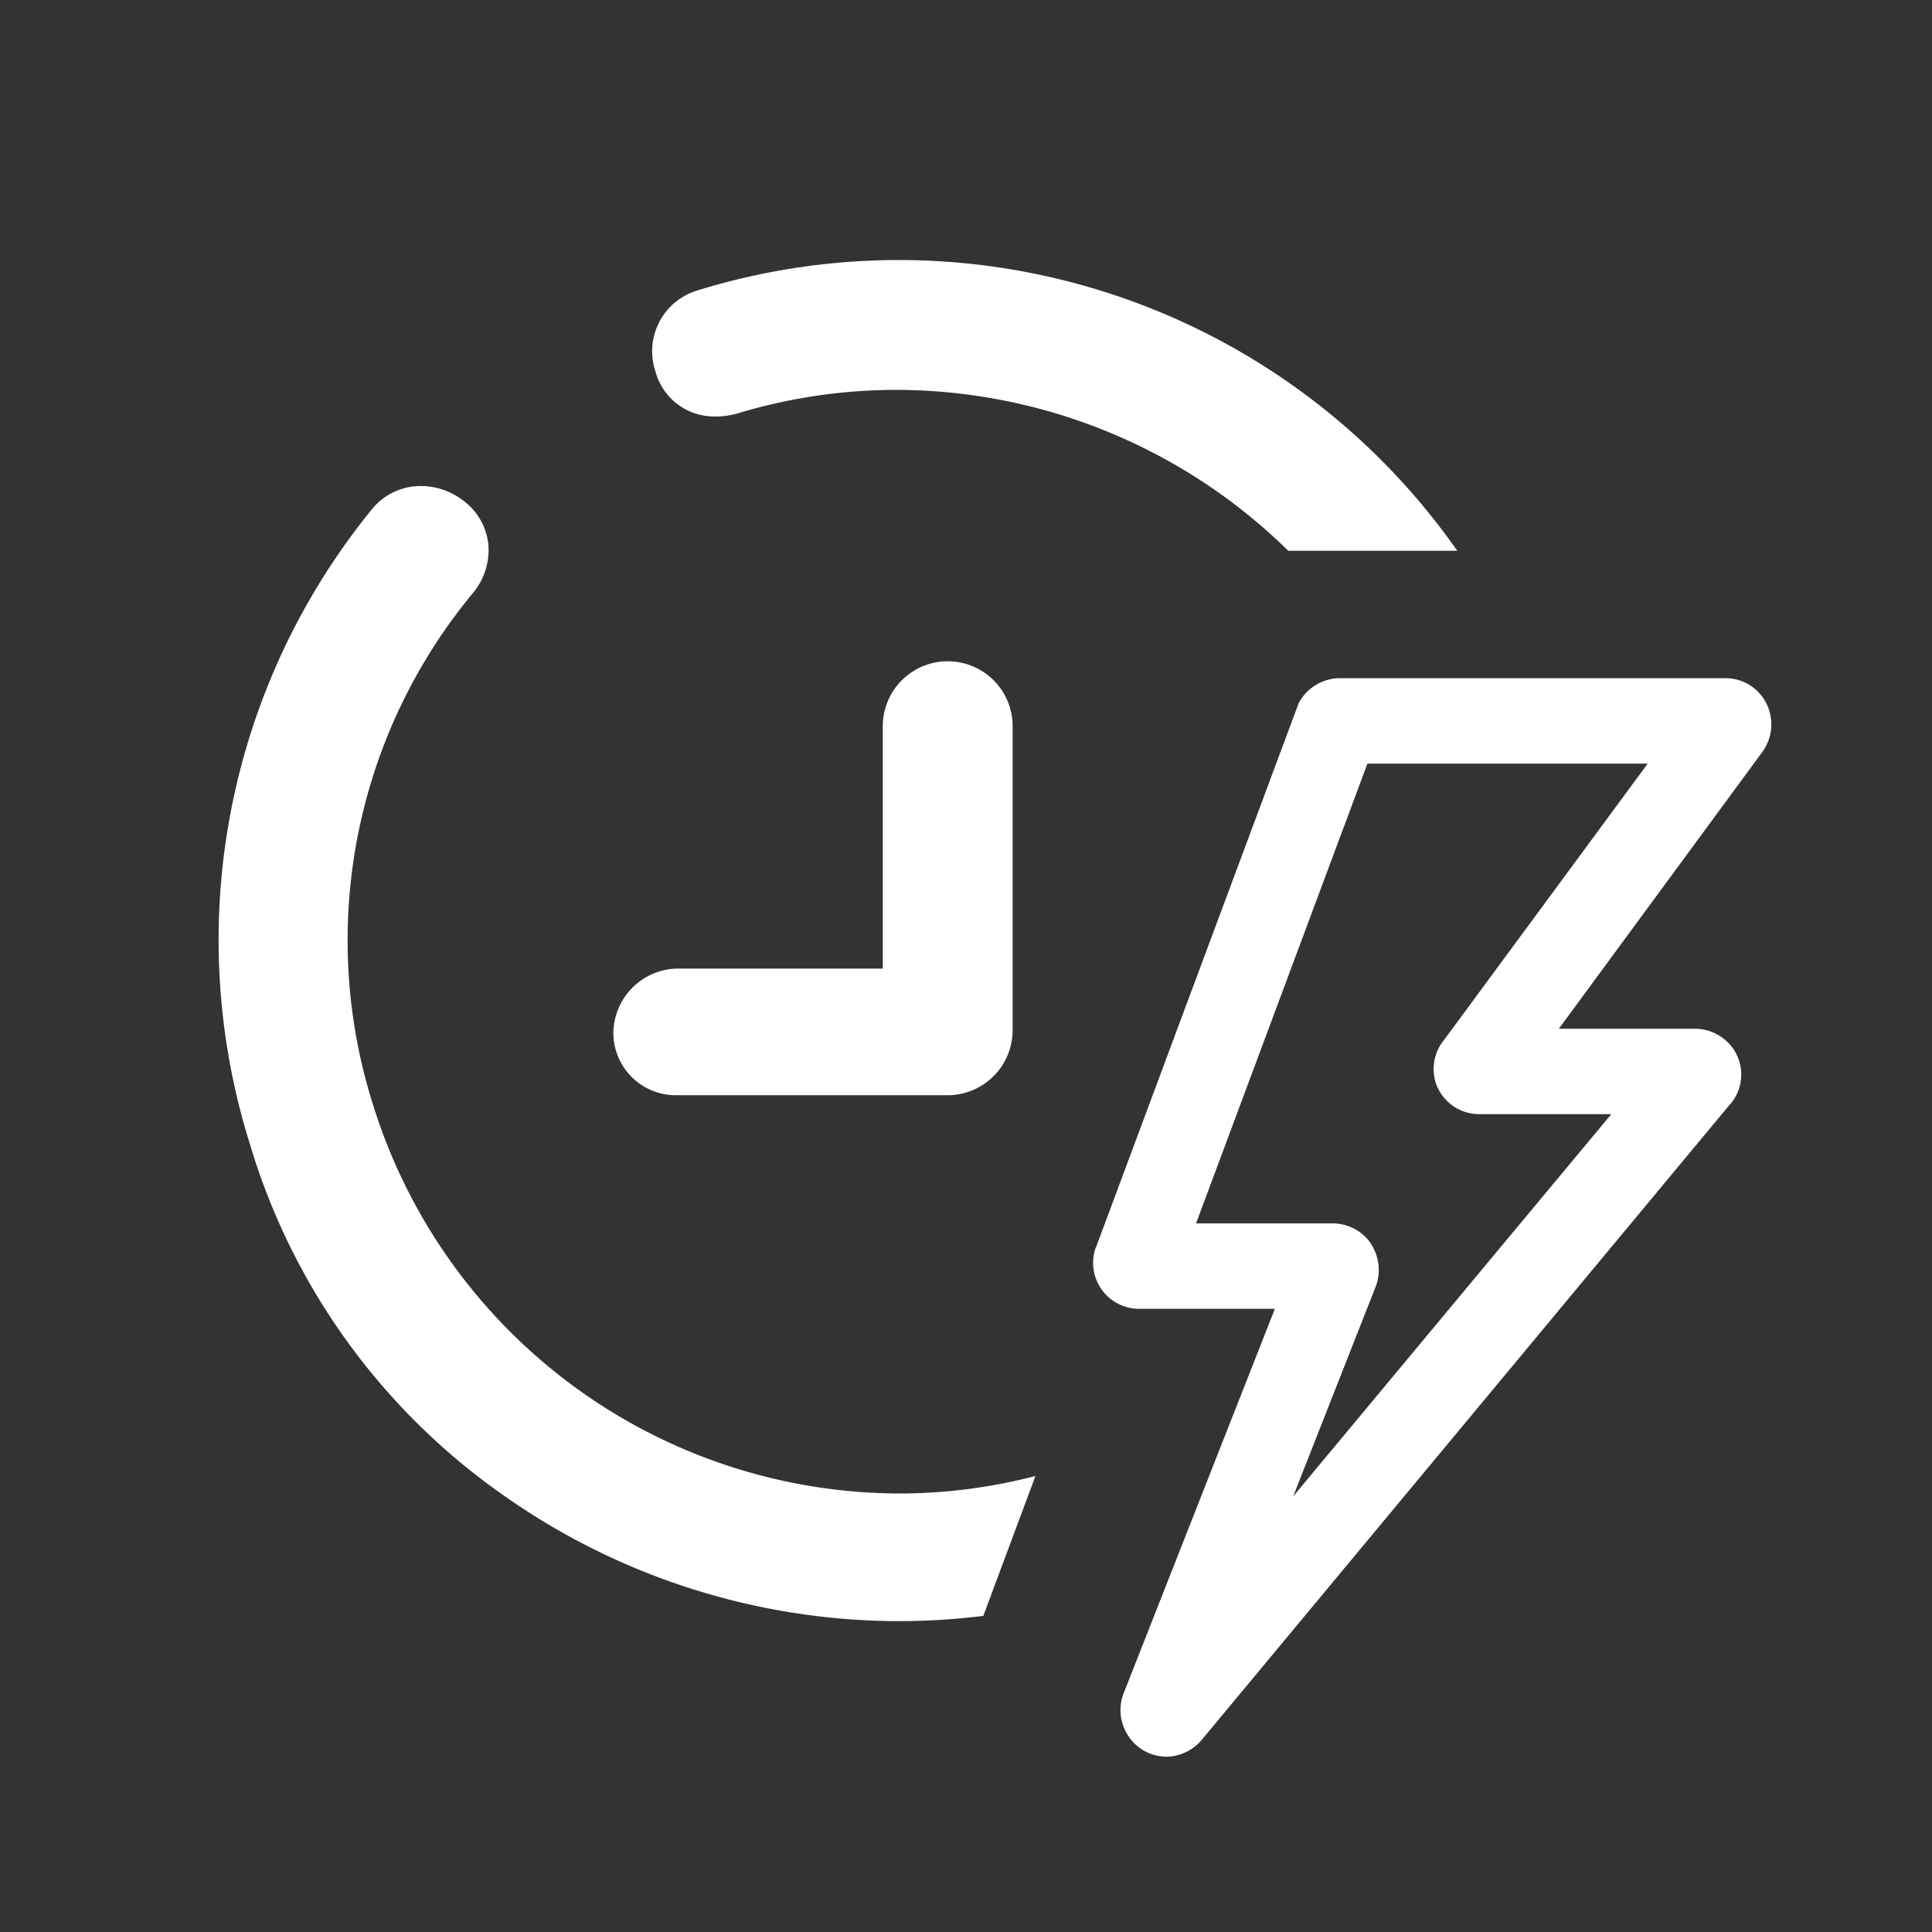
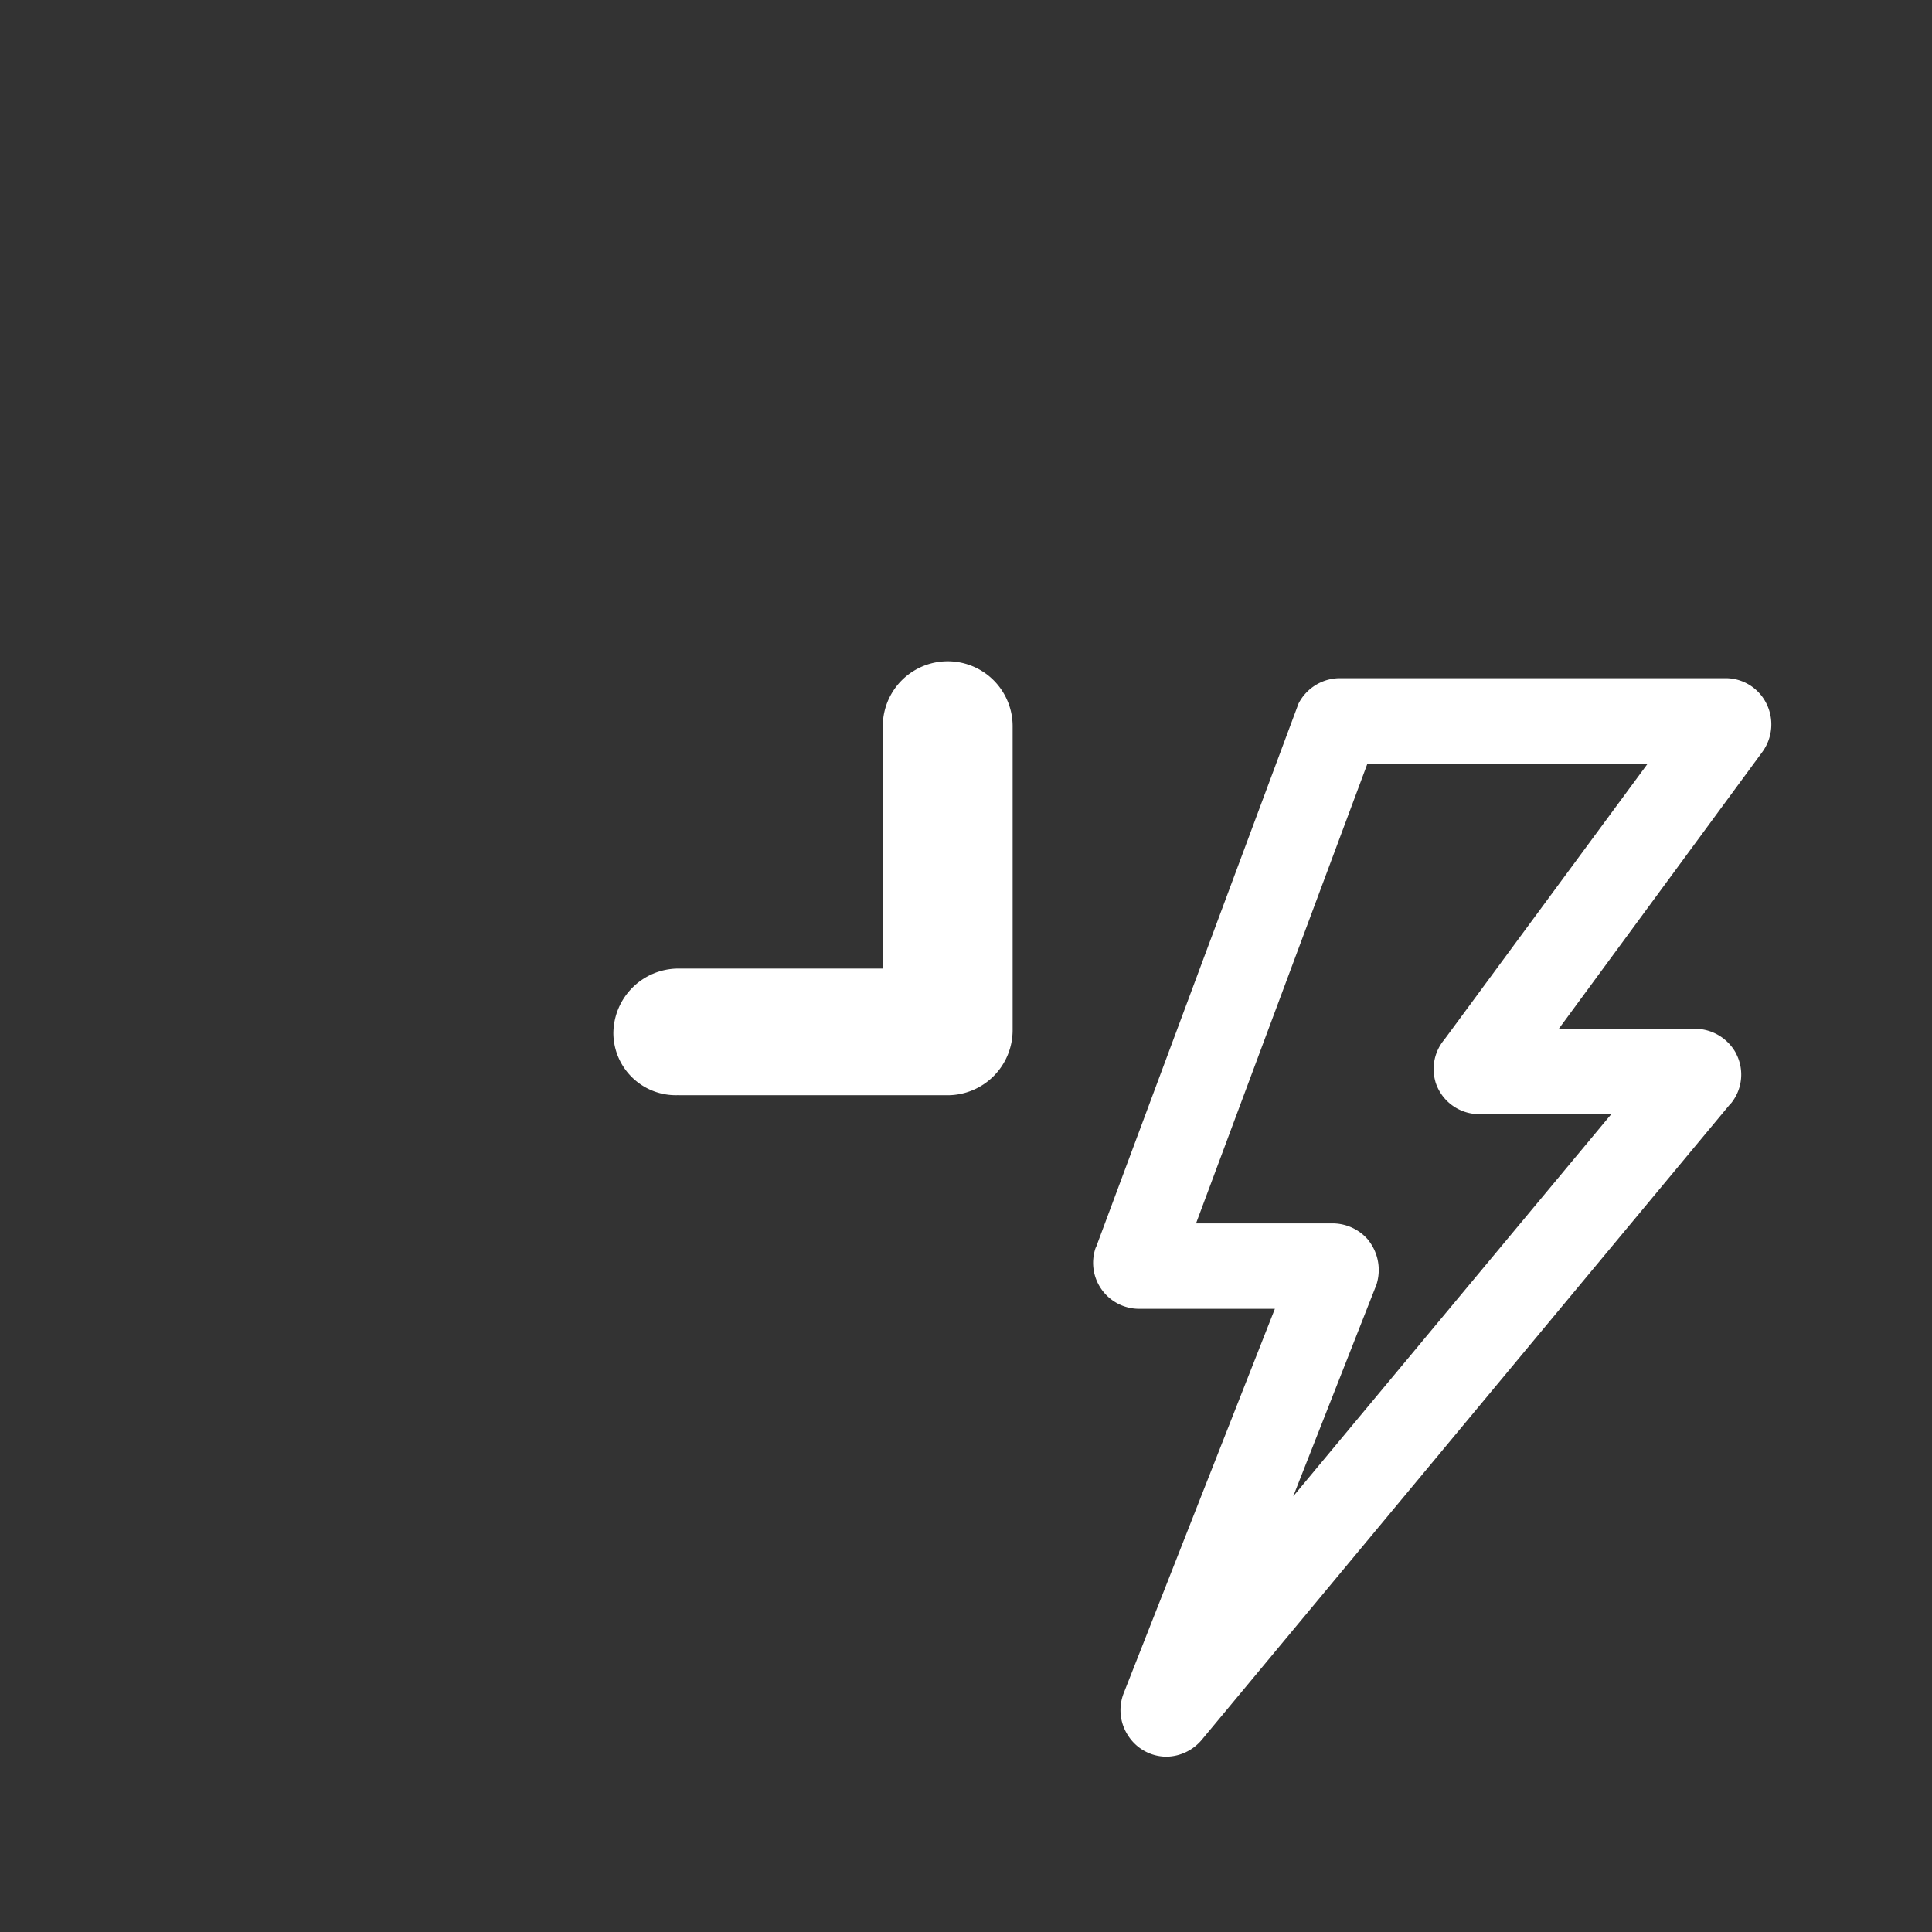
<svg xmlns="http://www.w3.org/2000/svg" width="73" height="73" viewBox="0 0 73 73">
  <rect x="0" y="0" width="73" height="73" fill="#333333" stroke="none" />
  <defs>
    <clipPath id="a">
      <rect width="73" height="73" transform="translate(1343 5938)" fill="#fff" stroke="#707070" stroke-width="1" />
    </clipPath>
  </defs>
  <g transform="translate(-1343 -5938)" clip-path="url(#a)">
    <g transform="translate(8.267)">
      <path d="M240.432,114.078a1.525,1.525,0,0,1-1.273-.684,1.563,1.563,0,0,1-.165-1.438l5.822-14.8h-5.421a1.538,1.538,0,0,1-1.461-2.027l.024-.047,7.613-20.434.024-.071a1.555,1.555,0,0,1,1.391-.848H261.55a1.519,1.519,0,0,1,1.367.848,1.56,1.56,0,0,1-.141,1.626l-7.919,10.771h5.539a1.582,1.582,0,0,1,1.391.848,1.516,1.516,0,0,1-.165,1.626l-.047.047L241.61,113.512A1.57,1.57,0,0,1,240.432,114.078Zm.825-19.751H246.7a1.575,1.575,0,0,1,1.226.589,1.6,1.6,0,0,1,.283,1.343l-.024.094-3.606,9.168L257.661,89.8h-5.4a1.511,1.511,0,0,1-1.178-2.5L259,76.556H247.88Z" transform="translate(1138.381 5890.098)" fill="#fff" />
      <path d="M240.432,114.278a1.727,1.727,0,0,1-1.439-.773,1.754,1.754,0,0,1-.184-1.623l5.714-14.527h-5.127a1.738,1.738,0,0,1-1.65-2.293l.01-.023.019-.038,7.641-20.515a1.763,1.763,0,0,1,1.569-.959H261.55a1.721,1.721,0,0,1,1.546.959,1.766,1.766,0,0,1-.16,1.836l-7.684,10.451h5.143a1.772,1.772,0,0,1,1.566.953l0,.006a1.722,1.722,0,0,1-.188,1.841l-.015.017-.041.041-19.957,24.01A1.777,1.777,0,0,1,240.432,114.278Zm-2.314-19.072a1.341,1.341,0,0,0,.191,1.2,1.326,1.326,0,0,0,1.086.552h5.714L239.18,112.03a1.355,1.355,0,0,0,.145,1.254,1.328,1.328,0,0,0,1.106.594,1.376,1.376,0,0,0,1.027-.5l19.973-24.027.039-.039a1.321,1.321,0,0,0,.137-1.4,1.377,1.377,0,0,0-1.213-.741h-5.934l8.153-11.09a1.363,1.363,0,0,0,.124-1.418,1.323,1.323,0,0,0-1.188-.738H246.984a1.36,1.36,0,0,0-1.206.726l-.021.063-7.621,20.454Zm6.615,10.444-.34-.2,3.6-9.156.02-.082a1.411,1.411,0,0,0-.246-1.172,1.376,1.376,0,0,0-1.068-.512h-5.732l6.772-18.171H259.4l-8.164,11.079a1.326,1.326,0,0,0-.265,1.225,1.34,1.34,0,0,0,1.293.942h5.824Zm-3.189-11.523H246.7a1.775,1.775,0,0,1,1.381.663l0,.006a1.814,1.814,0,0,1,.317,1.512l-.031.119-3.151,8.012L257.234,90h-4.971a1.734,1.734,0,0,1-1.675-1.223l0-.006a1.73,1.73,0,0,1,.342-1.594l7.68-10.422h-10.59Z" transform="translate(1138.381 5890.098)" fill="#fff" />
      <path d="M301.626,281.086h10.18a2.46,2.46,0,0,0,2.453-2.453V267.142a2.453,2.453,0,1,0-4.906,0V276.3h-7.727a2.46,2.46,0,0,0-2.453,2.453,2.358,2.358,0,0,0,2.453,2.33Z" transform="translate(1058.736 5698.297)" fill="#fff" />
-       <path d="M1868.7,23580.43a25.983,25.983,0,0,1-15.116-4.877,24.871,24.871,0,0,1-9.411-13.156,25.754,25.754,0,0,1,4.659-24.035,2.373,2.373,0,0,1,1.81-.822,2.635,2.635,0,0,1,1.624.574,2.35,2.35,0,0,1,.918,1.625,2.535,2.535,0,0,1-.552,1.809,20.557,20.557,0,0,0-3.8,19.383,20.882,20.882,0,0,0,19.875,14.676,20.448,20.448,0,0,0,5.151-.662l-1.971,5.287A26.062,26.062,0,0,1,1868.7,23580.43Zm21.094-40.445h-6.386a21.193,21.193,0,0,0-14.8-6.078,20.813,20.813,0,0,0-6.043.9,2.938,2.938,0,0,1-.772.105,2.3,2.3,0,0,1-2.294-1.7,2.4,2.4,0,0,1,1.6-3.066,25.762,25.762,0,0,1,28.694,9.838Z" transform="translate(-500 -17581.176)" fill="#fff" />
    </g>
  </g>
</svg>